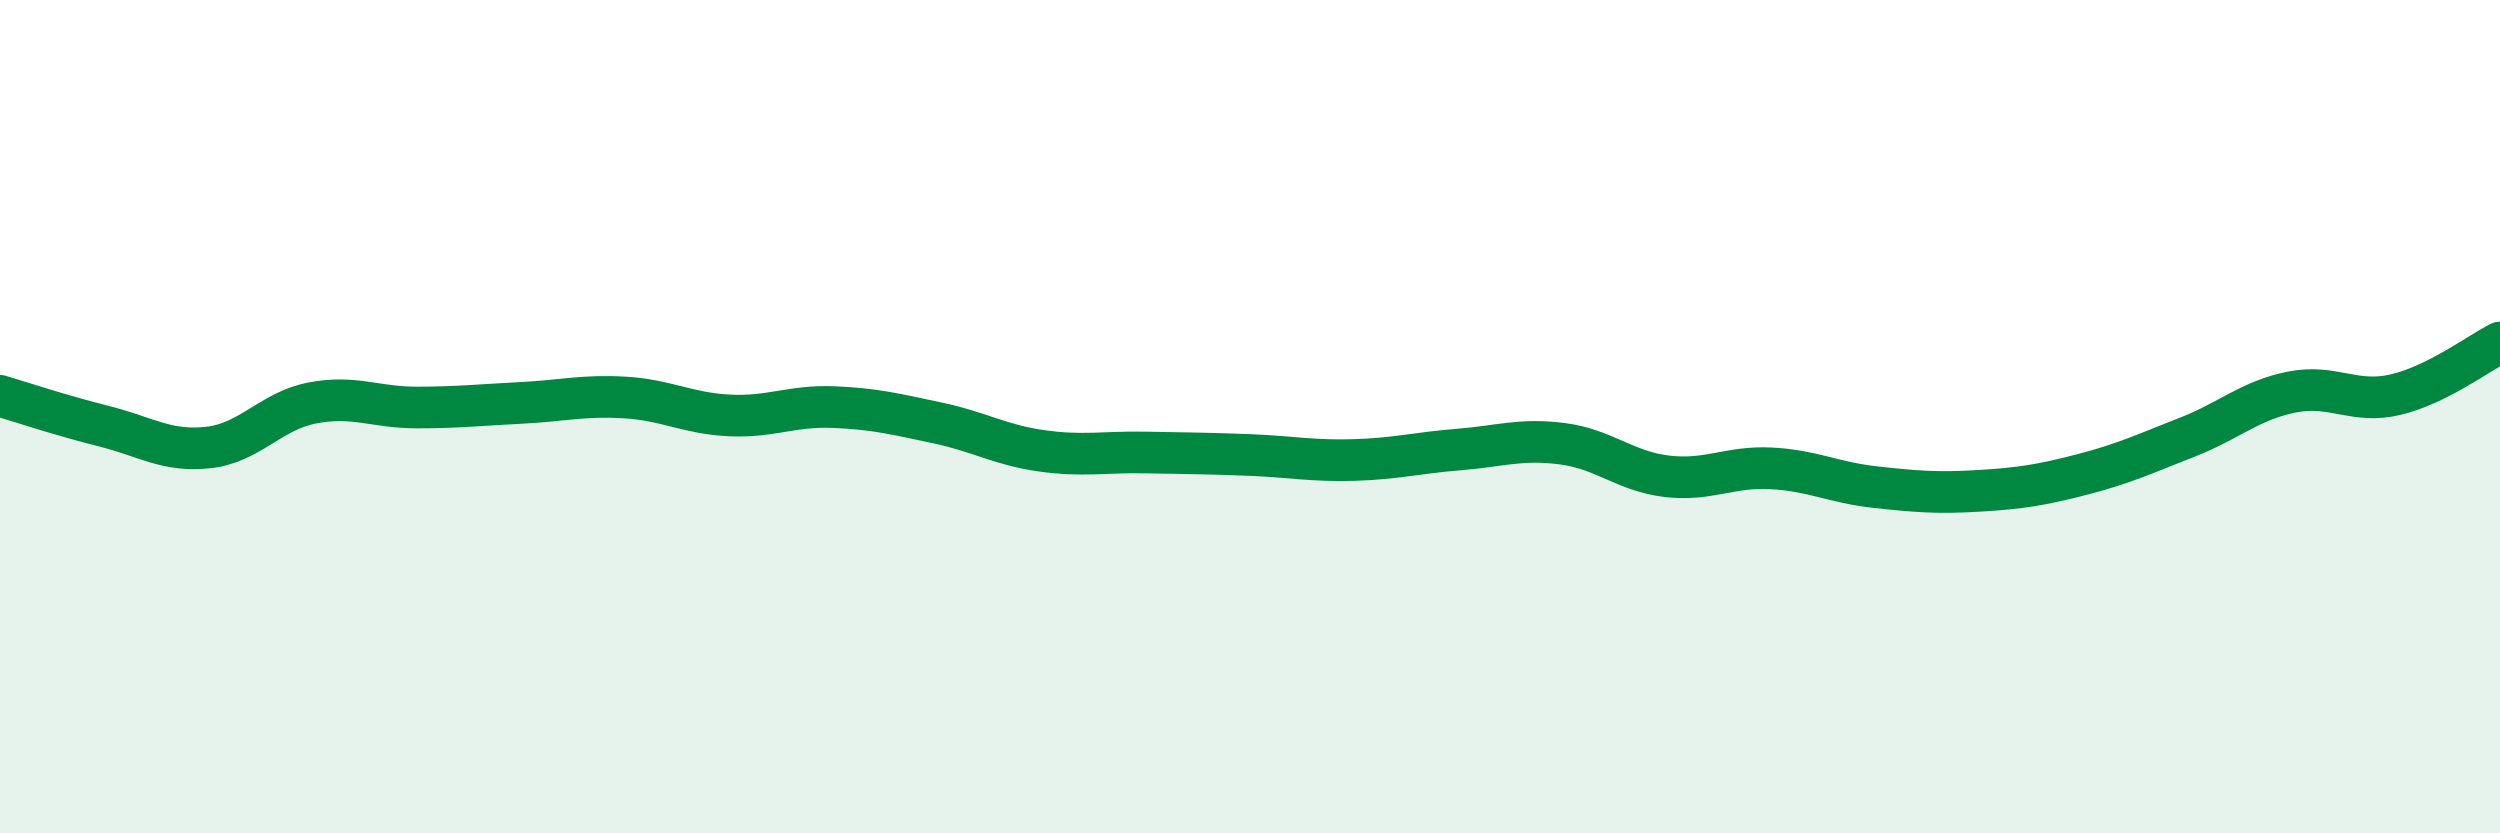
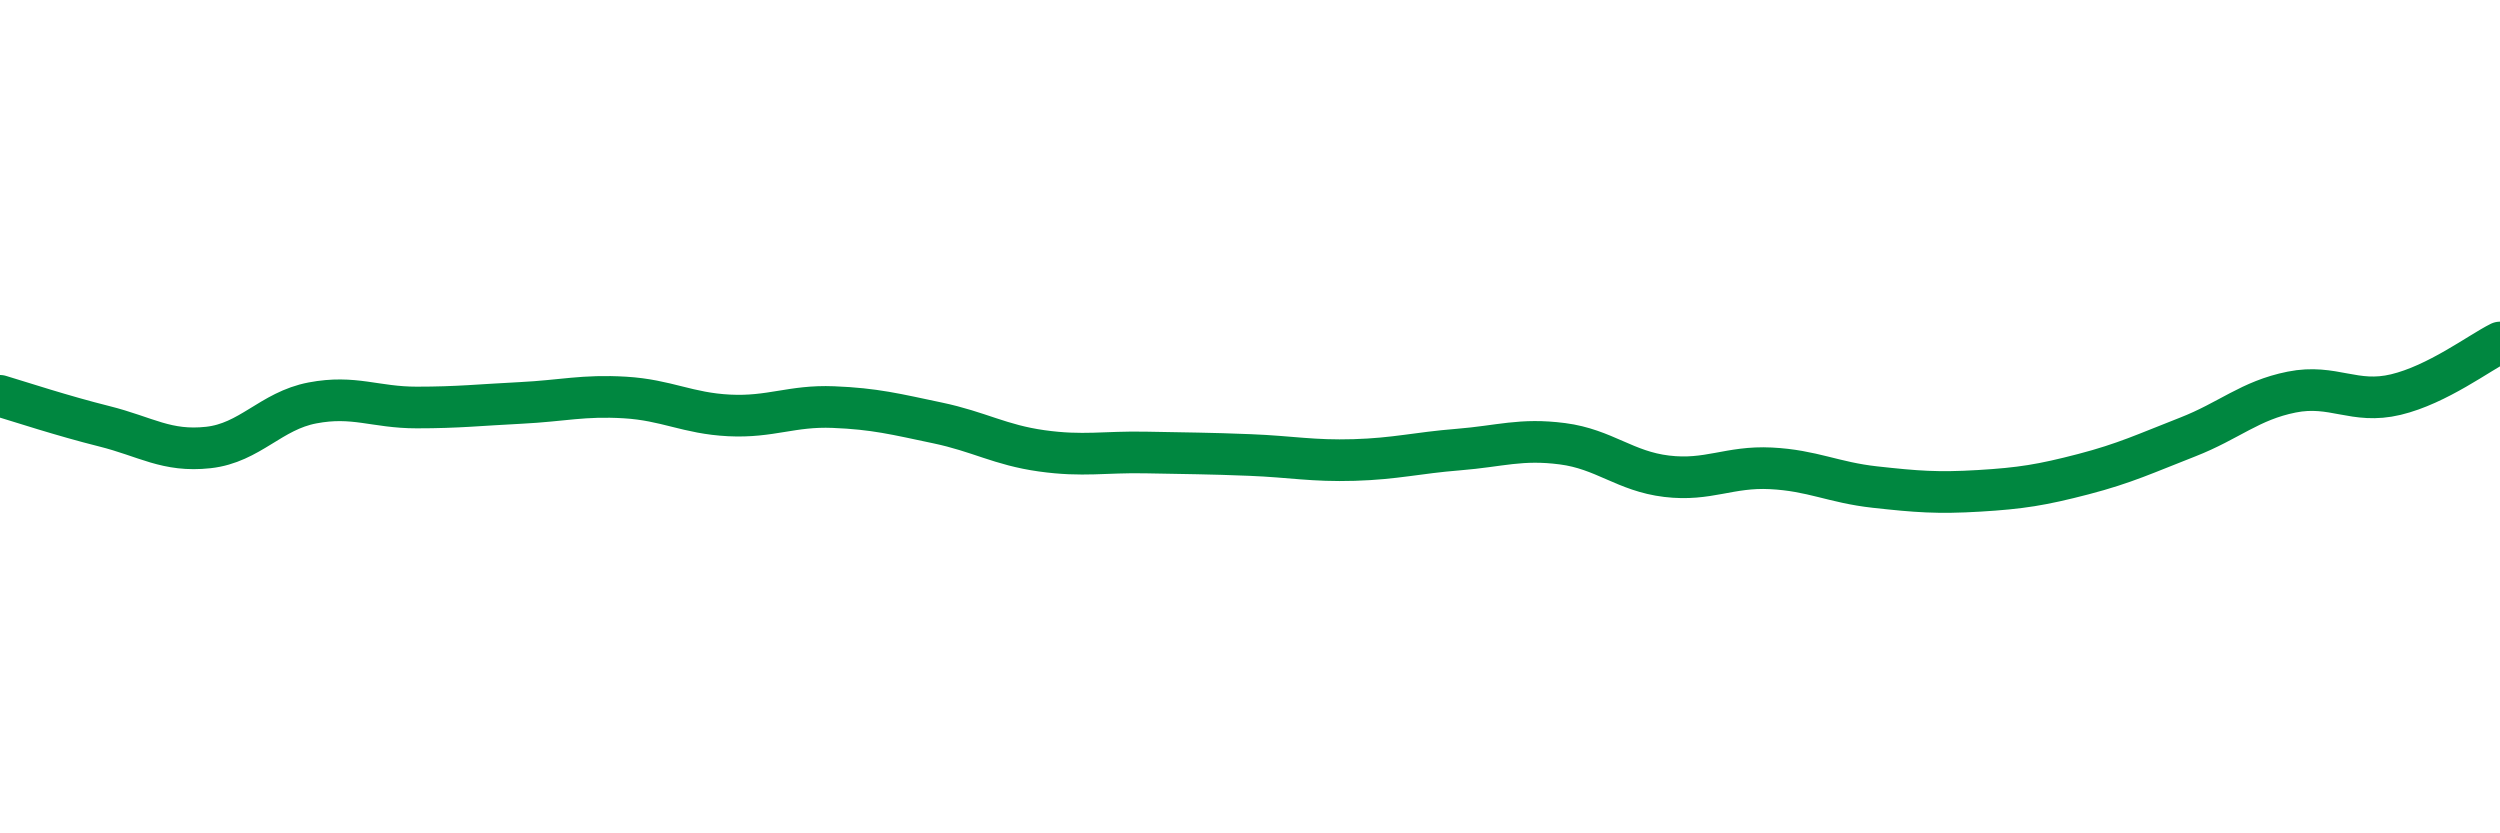
<svg xmlns="http://www.w3.org/2000/svg" width="60" height="20" viewBox="0 0 60 20">
-   <path d="M 0,9.5 C 0.5,9.65 1.5,9.98 2.5,10.23 C 3.5,10.48 4,10.85 5,10.74 C 6,10.63 6.5,9.86 7.5,9.67 C 8.5,9.48 9,9.78 10,9.78 C 11,9.78 11.5,9.72 12.5,9.67 C 13.5,9.62 14,9.48 15,9.54 C 16,9.6 16.5,9.92 17.5,9.97 C 18.5,10.02 19,9.73 20,9.77 C 21,9.81 21.5,9.94 22.5,10.15 C 23.5,10.36 24,10.68 25,10.82 C 26,10.96 26.5,10.84 27.5,10.86 C 28.5,10.88 29,10.88 30,10.92 C 31,10.96 31.5,11.07 32.5,11.04 C 33.5,11.01 34,10.87 35,10.79 C 36,10.71 36.5,10.52 37.5,10.65 C 38.5,10.78 39,11.31 40,11.43 C 41,11.55 41.5,11.19 42.5,11.24 C 43.5,11.29 44,11.58 45,11.69 C 46,11.8 46.5,11.84 47.5,11.78 C 48.5,11.72 49,11.64 50,11.38 C 51,11.12 51.5,10.88 52.5,10.49 C 53.5,10.1 54,9.61 55,9.41 C 56,9.21 56.5,9.71 57.5,9.47 C 58.5,9.23 59.5,8.47 60,8.22L60 20L0 20Z" fill="#008740" opacity="0.1" stroke-linecap="round" stroke-linejoin="round" />
  <path d="M 0,9.5 C 0.5,9.65 1.5,9.98 2.5,10.23 C 3.5,10.48 4,10.85 5,10.74 C 6,10.63 6.5,9.86 7.5,9.67 C 8.5,9.48 9,9.78 10,9.78 C 11,9.78 11.5,9.72 12.5,9.67 C 13.5,9.62 14,9.48 15,9.54 C 16,9.6 16.5,9.92 17.5,9.97 C 18.5,10.02 19,9.73 20,9.77 C 21,9.81 21.5,9.94 22.5,10.15 C 23.5,10.36 24,10.68 25,10.82 C 26,10.96 26.5,10.84 27.5,10.86 C 28.5,10.88 29,10.88 30,10.92 C 31,10.96 31.5,11.07 32.5,11.04 C 33.5,11.01 34,10.87 35,10.79 C 36,10.71 36.5,10.52 37.5,10.65 C 38.5,10.78 39,11.31 40,11.43 C 41,11.55 41.5,11.19 42.5,11.24 C 43.5,11.29 44,11.58 45,11.69 C 46,11.8 46.5,11.84 47.5,11.78 C 48.5,11.72 49,11.64 50,11.38 C 51,11.12 51.5,10.88 52.5,10.49 C 53.5,10.1 54,9.61 55,9.41 C 56,9.21 56.5,9.71 57.5,9.47 C 58.5,9.23 59.5,8.47 60,8.22" stroke="#008740" stroke-width="1" fill="none" stroke-linecap="round" stroke-linejoin="round" />
</svg>